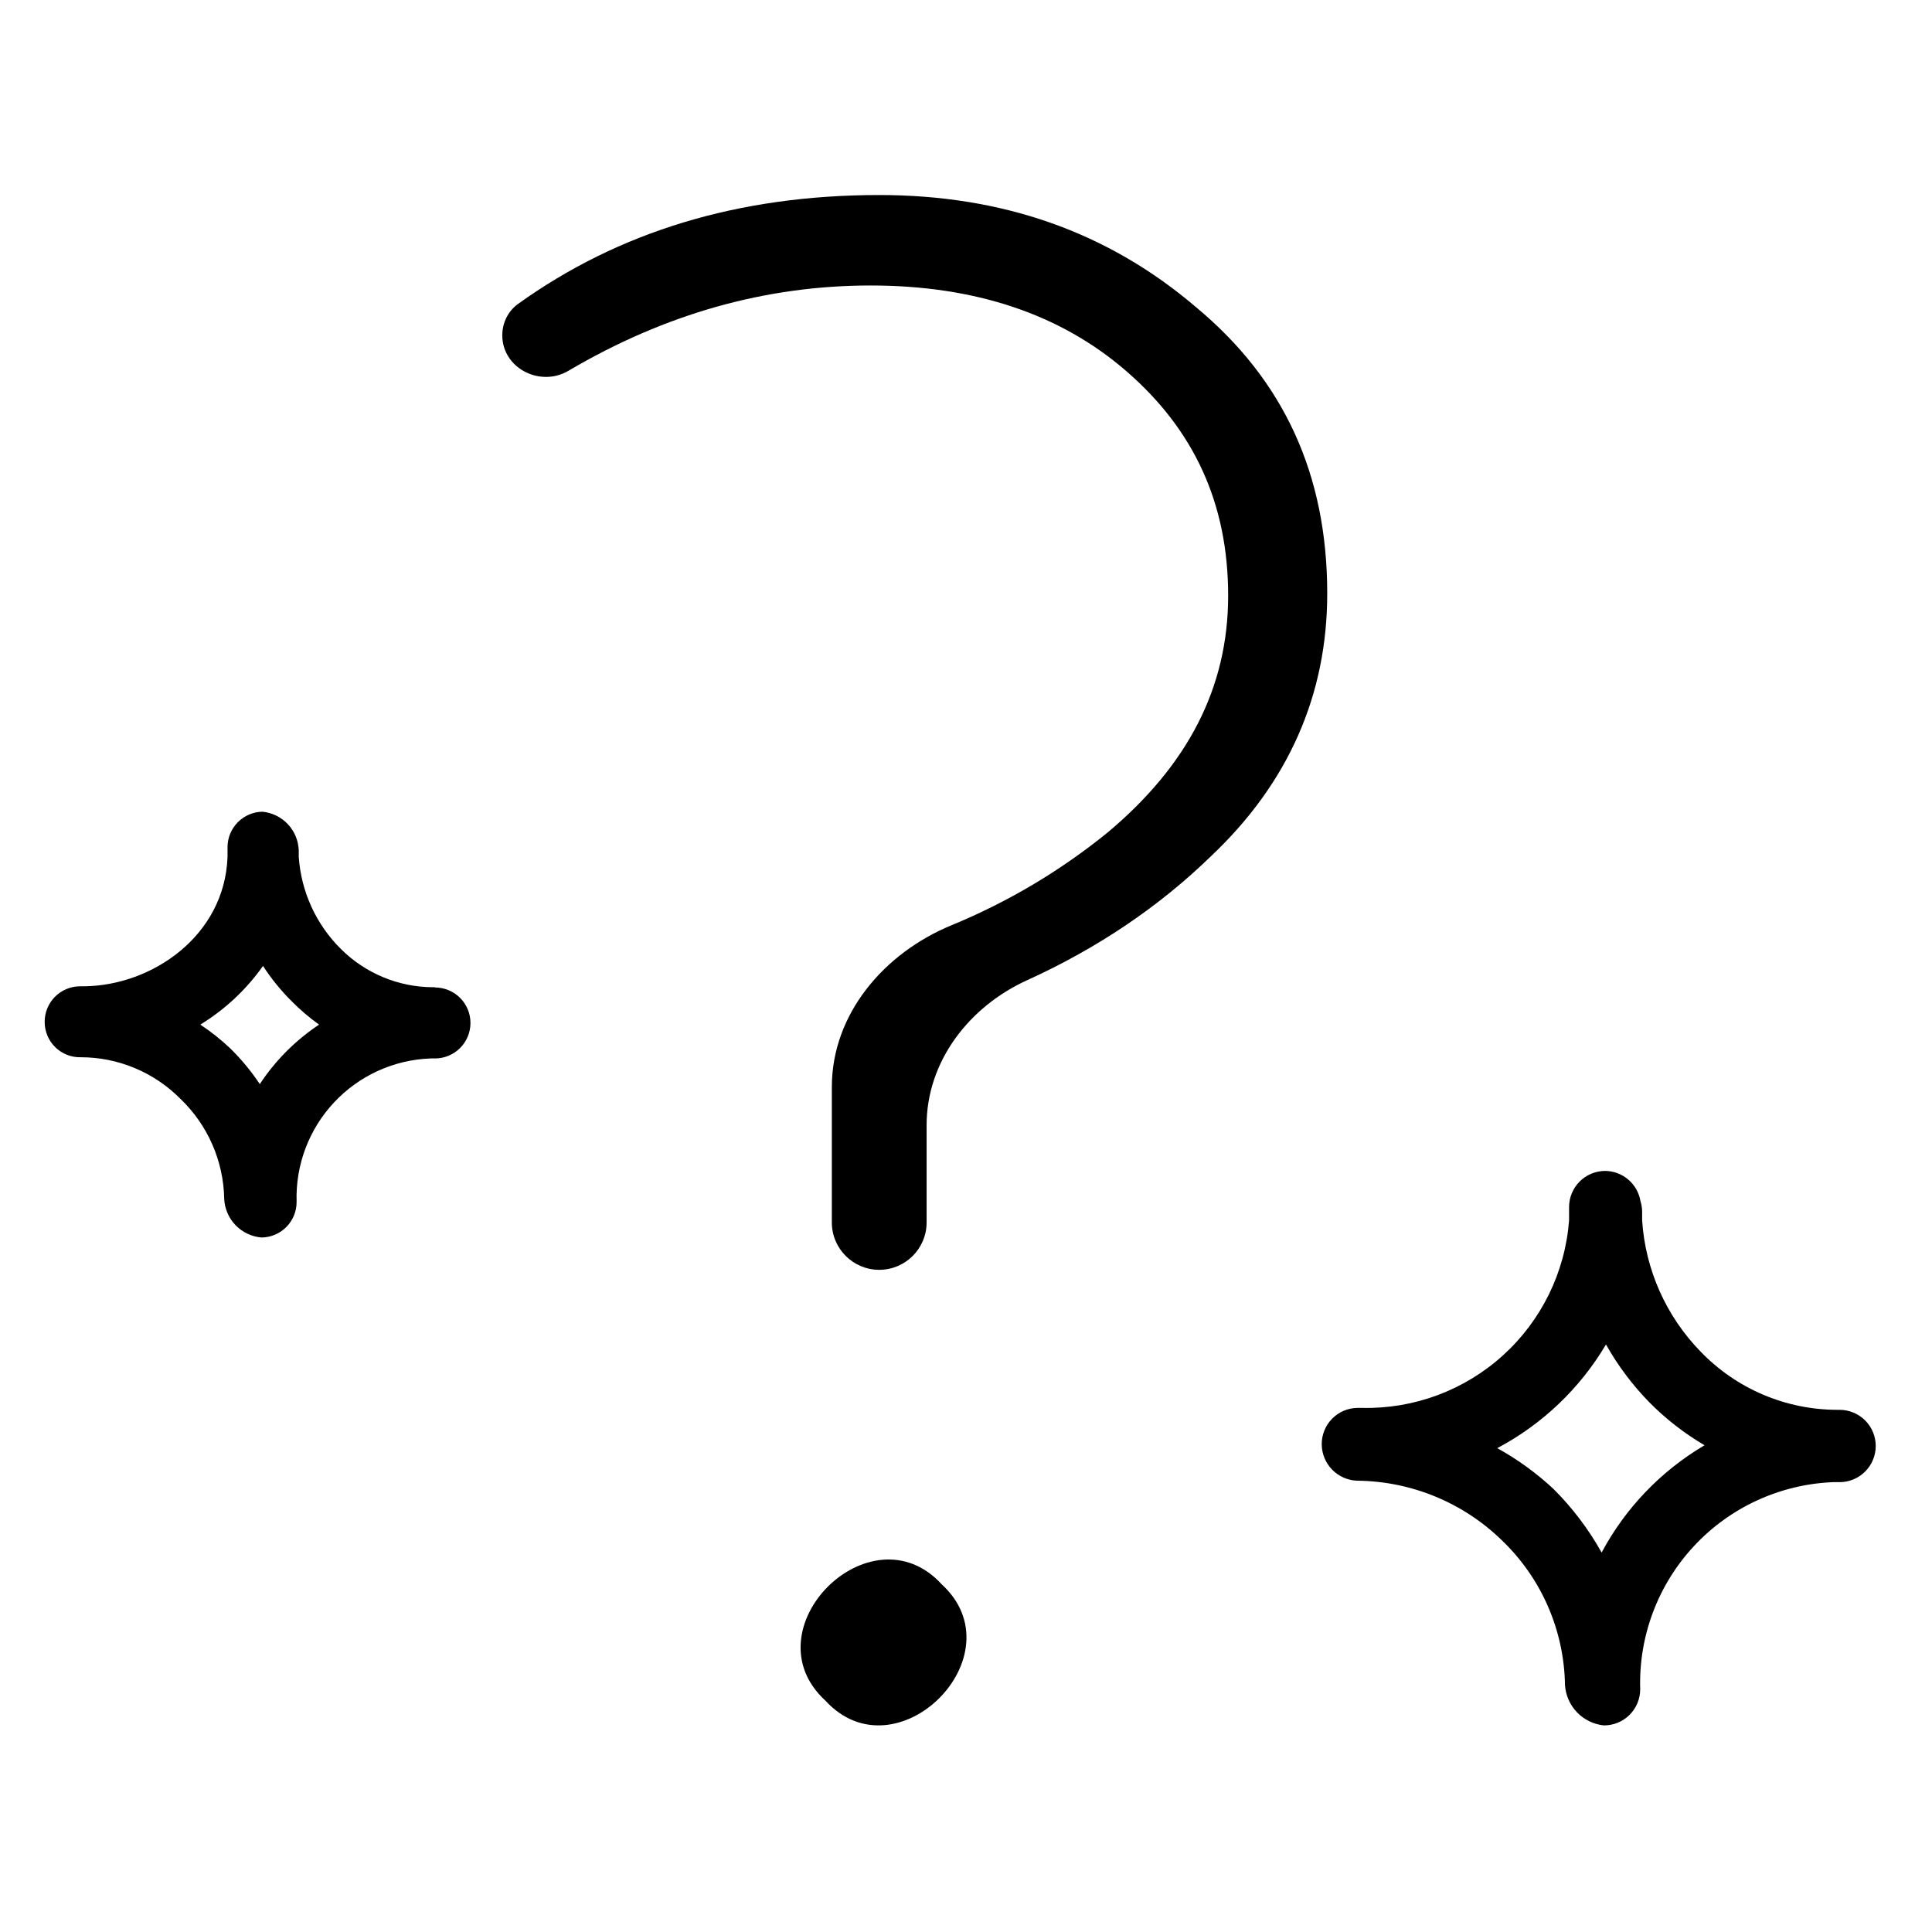
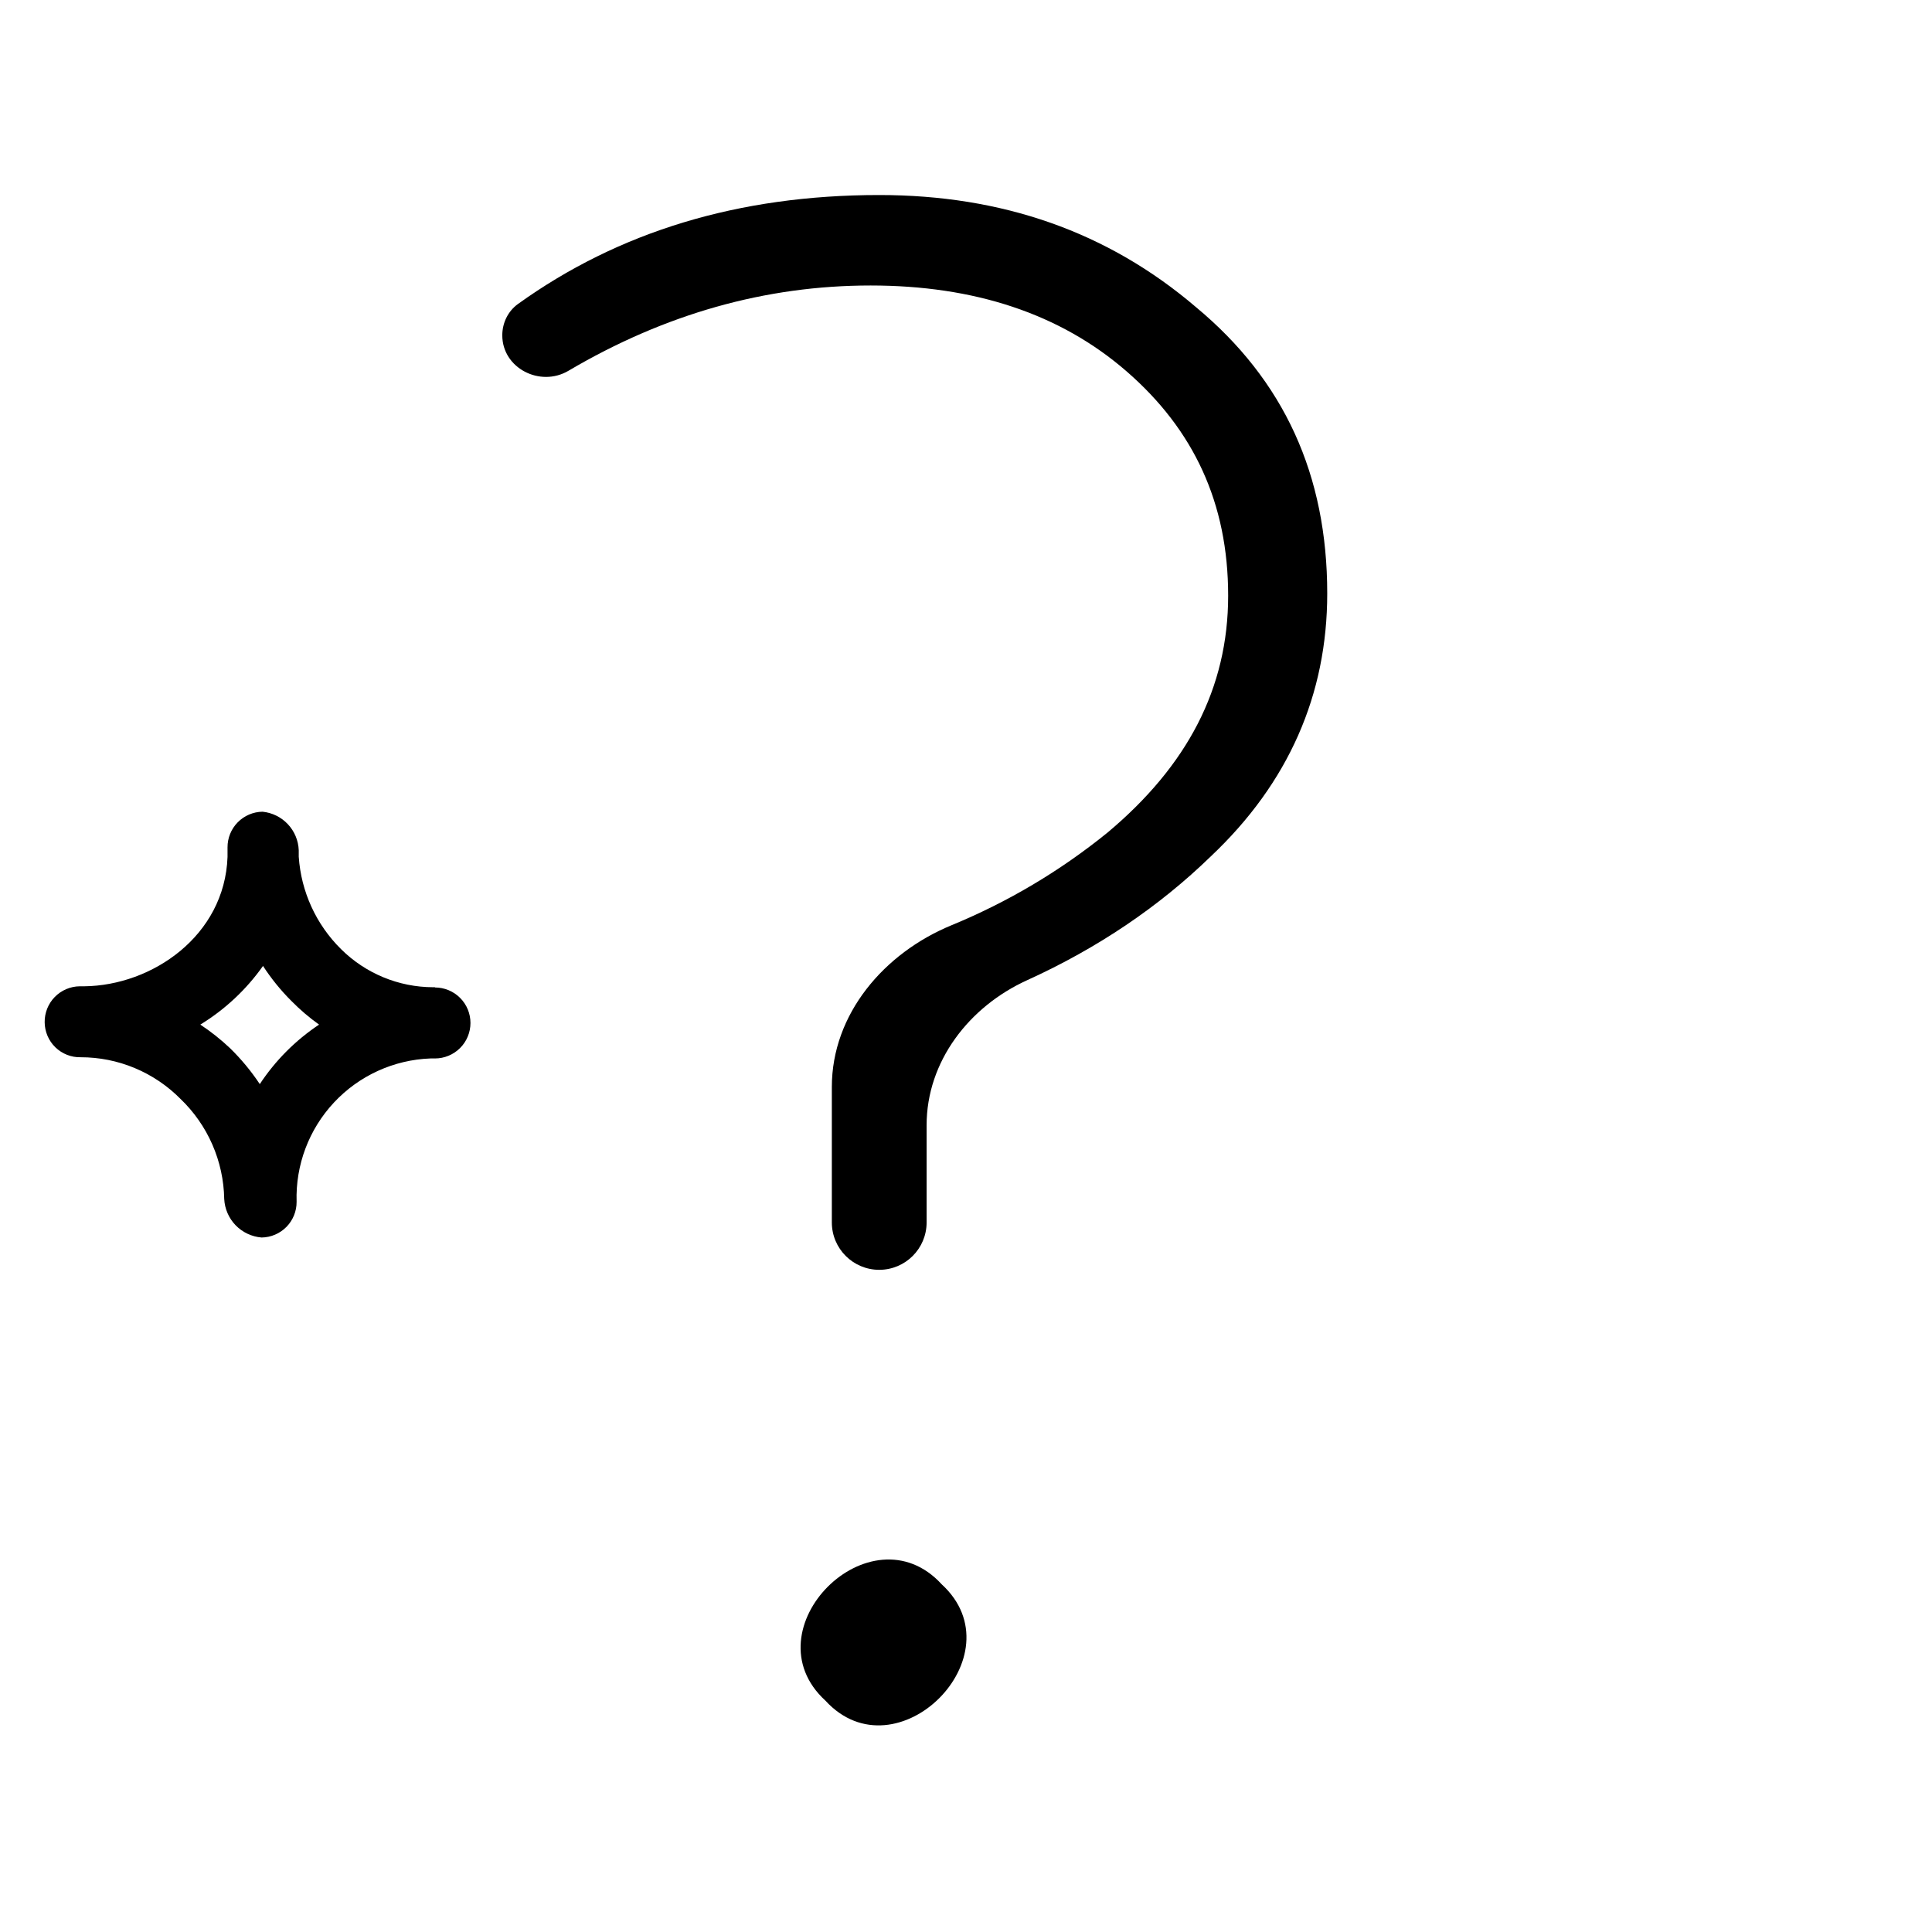
<svg xmlns="http://www.w3.org/2000/svg" width="113" height="113" viewBox="0 0 113 113" fill="none">
-   <path d="M79.393 86.604C82.558 86.637 85.589 87.89 87.853 90.101C88.996 91.198 89.91 92.51 90.541 93.962C91.173 95.415 91.51 96.978 91.534 98.561C91.574 99.158 91.824 99.722 92.239 100.153C92.654 100.584 93.209 100.854 93.804 100.916C94.083 100.918 94.359 100.865 94.618 100.759C94.876 100.654 95.111 100.498 95.309 100.302C95.507 100.105 95.664 99.871 95.771 99.614C95.878 99.356 95.933 99.08 95.933 98.801C95.838 95.703 96.969 92.692 99.082 90.424C101.194 88.156 104.117 86.814 107.214 86.689H107.594C108.155 86.689 108.693 86.466 109.09 86.069C109.486 85.672 109.709 85.135 109.709 84.573C109.709 84.013 109.486 83.475 109.09 83.078C108.693 82.681 108.155 82.459 107.594 82.459H107.453C105.963 82.456 104.489 82.154 103.117 81.57C101.746 80.987 100.507 80.133 99.472 79.06C97.45 76.99 96.234 74.264 96.046 71.376C96.046 71.206 96.046 71.037 96.046 70.854C96.043 70.648 96.01 70.444 95.947 70.247C95.865 69.759 95.614 69.315 95.237 68.993C94.861 68.671 94.384 68.491 93.889 68.485V68.485C93.328 68.485 92.79 68.708 92.393 69.104C91.996 69.501 91.773 70.039 91.773 70.6C91.773 70.854 91.773 71.108 91.773 71.376C91.543 74.405 90.161 77.23 87.91 79.271C85.66 81.312 82.713 82.412 79.675 82.346H79.393C79.115 82.349 78.841 82.408 78.586 82.517C78.331 82.627 78.1 82.786 77.906 82.985C77.712 83.184 77.559 83.419 77.457 83.677C77.354 83.935 77.303 84.211 77.306 84.489C77.313 85.043 77.535 85.573 77.924 85.967C78.313 86.361 78.84 86.59 79.393 86.604V86.604ZM93.931 78.637C94.622 79.865 95.471 80.998 96.455 82.007C97.421 82.986 98.512 83.835 99.698 84.531C97.153 86.03 95.069 88.201 93.677 90.806C92.915 89.44 91.965 88.187 90.857 87.083C89.864 86.157 88.761 85.356 87.572 84.701C90.209 83.304 92.41 81.206 93.931 78.637V78.637Z" fill="black" />
  <path d="M25.442 57.742H25.331C23.314 57.737 21.38 56.936 19.949 55.515C18.49 54.075 17.609 52.15 17.473 50.105C17.473 49.98 17.473 49.856 17.473 49.731C17.452 49.163 17.226 48.621 16.837 48.207C16.448 47.792 15.921 47.533 15.356 47.476V47.476C14.808 47.483 14.285 47.707 13.901 48.099C13.518 48.49 13.304 49.017 13.308 49.565C13.308 49.759 13.308 49.939 13.308 50.119C13.142 54.74 8.894 57.645 4.924 57.687H4.661C4.388 57.69 4.119 57.748 3.869 57.855C3.618 57.963 3.391 58.119 3.201 58.314C3.011 58.509 2.861 58.74 2.76 58.993C2.659 59.247 2.609 59.517 2.613 59.79C2.615 60.063 2.671 60.333 2.778 60.584C2.885 60.835 3.041 61.063 3.236 61.253C3.432 61.444 3.664 61.594 3.918 61.694C4.172 61.794 4.443 61.843 4.716 61.837C5.802 61.836 6.878 62.05 7.88 62.469C8.882 62.887 9.791 63.5 10.555 64.272C11.347 65.031 11.981 65.938 12.42 66.943C12.859 67.947 13.095 69.029 13.114 70.125C13.143 70.702 13.38 71.249 13.782 71.665C14.185 72.079 14.724 72.334 15.3 72.38V72.38C15.848 72.373 16.371 72.149 16.755 71.758C17.138 71.366 17.352 70.839 17.348 70.291C17.281 68.142 18.067 66.055 19.534 64.484C21.001 62.912 23.031 61.986 25.179 61.907H25.442C25.992 61.907 26.52 61.688 26.909 61.299C27.299 60.91 27.517 60.382 27.517 59.831C27.517 59.281 27.299 58.753 26.909 58.364C26.52 57.975 25.992 57.756 25.442 57.756V57.742ZM15.19 63.401C14.688 62.646 14.108 61.946 13.46 61.312C12.92 60.801 12.337 60.338 11.717 59.928C13.159 59.045 14.407 57.878 15.383 56.497C15.863 57.236 16.419 57.923 17.044 58.545C17.542 59.052 18.084 59.515 18.662 59.928C17.283 60.846 16.102 62.031 15.19 63.415V63.401Z" fill="black" />
  <path d="M51.425 74.27C52.955 74.27 54.196 73.029 54.196 71.499V65.812C54.196 62.083 56.68 58.875 60.075 57.331C64.199 55.455 67.782 53.038 70.825 50.082C75.361 45.799 77.628 40.634 77.628 34.713C77.628 27.784 75.109 22.241 69.944 17.958C64.778 13.548 58.605 11.407 51.425 11.407C43.17 11.407 36.165 13.565 30.302 17.775C29.712 18.198 29.378 18.887 29.378 19.612V19.612C29.378 21.534 31.59 22.663 33.245 21.688C38.888 18.361 44.779 16.698 50.921 16.698C56.968 16.698 62.007 18.336 65.912 21.737C69.818 25.138 71.833 29.422 71.833 34.839C71.833 40.256 69.44 44.791 64.778 48.696C61.995 50.953 58.942 52.761 55.646 54.119C51.703 55.745 48.653 59.312 48.653 63.578V71.499C48.653 73.029 49.894 74.27 51.425 74.27V74.27ZM48.275 99.466C52.432 104.001 59.613 96.82 55.078 92.663C50.921 88.128 43.74 95.308 48.275 99.466Z" fill="black" />
</svg>